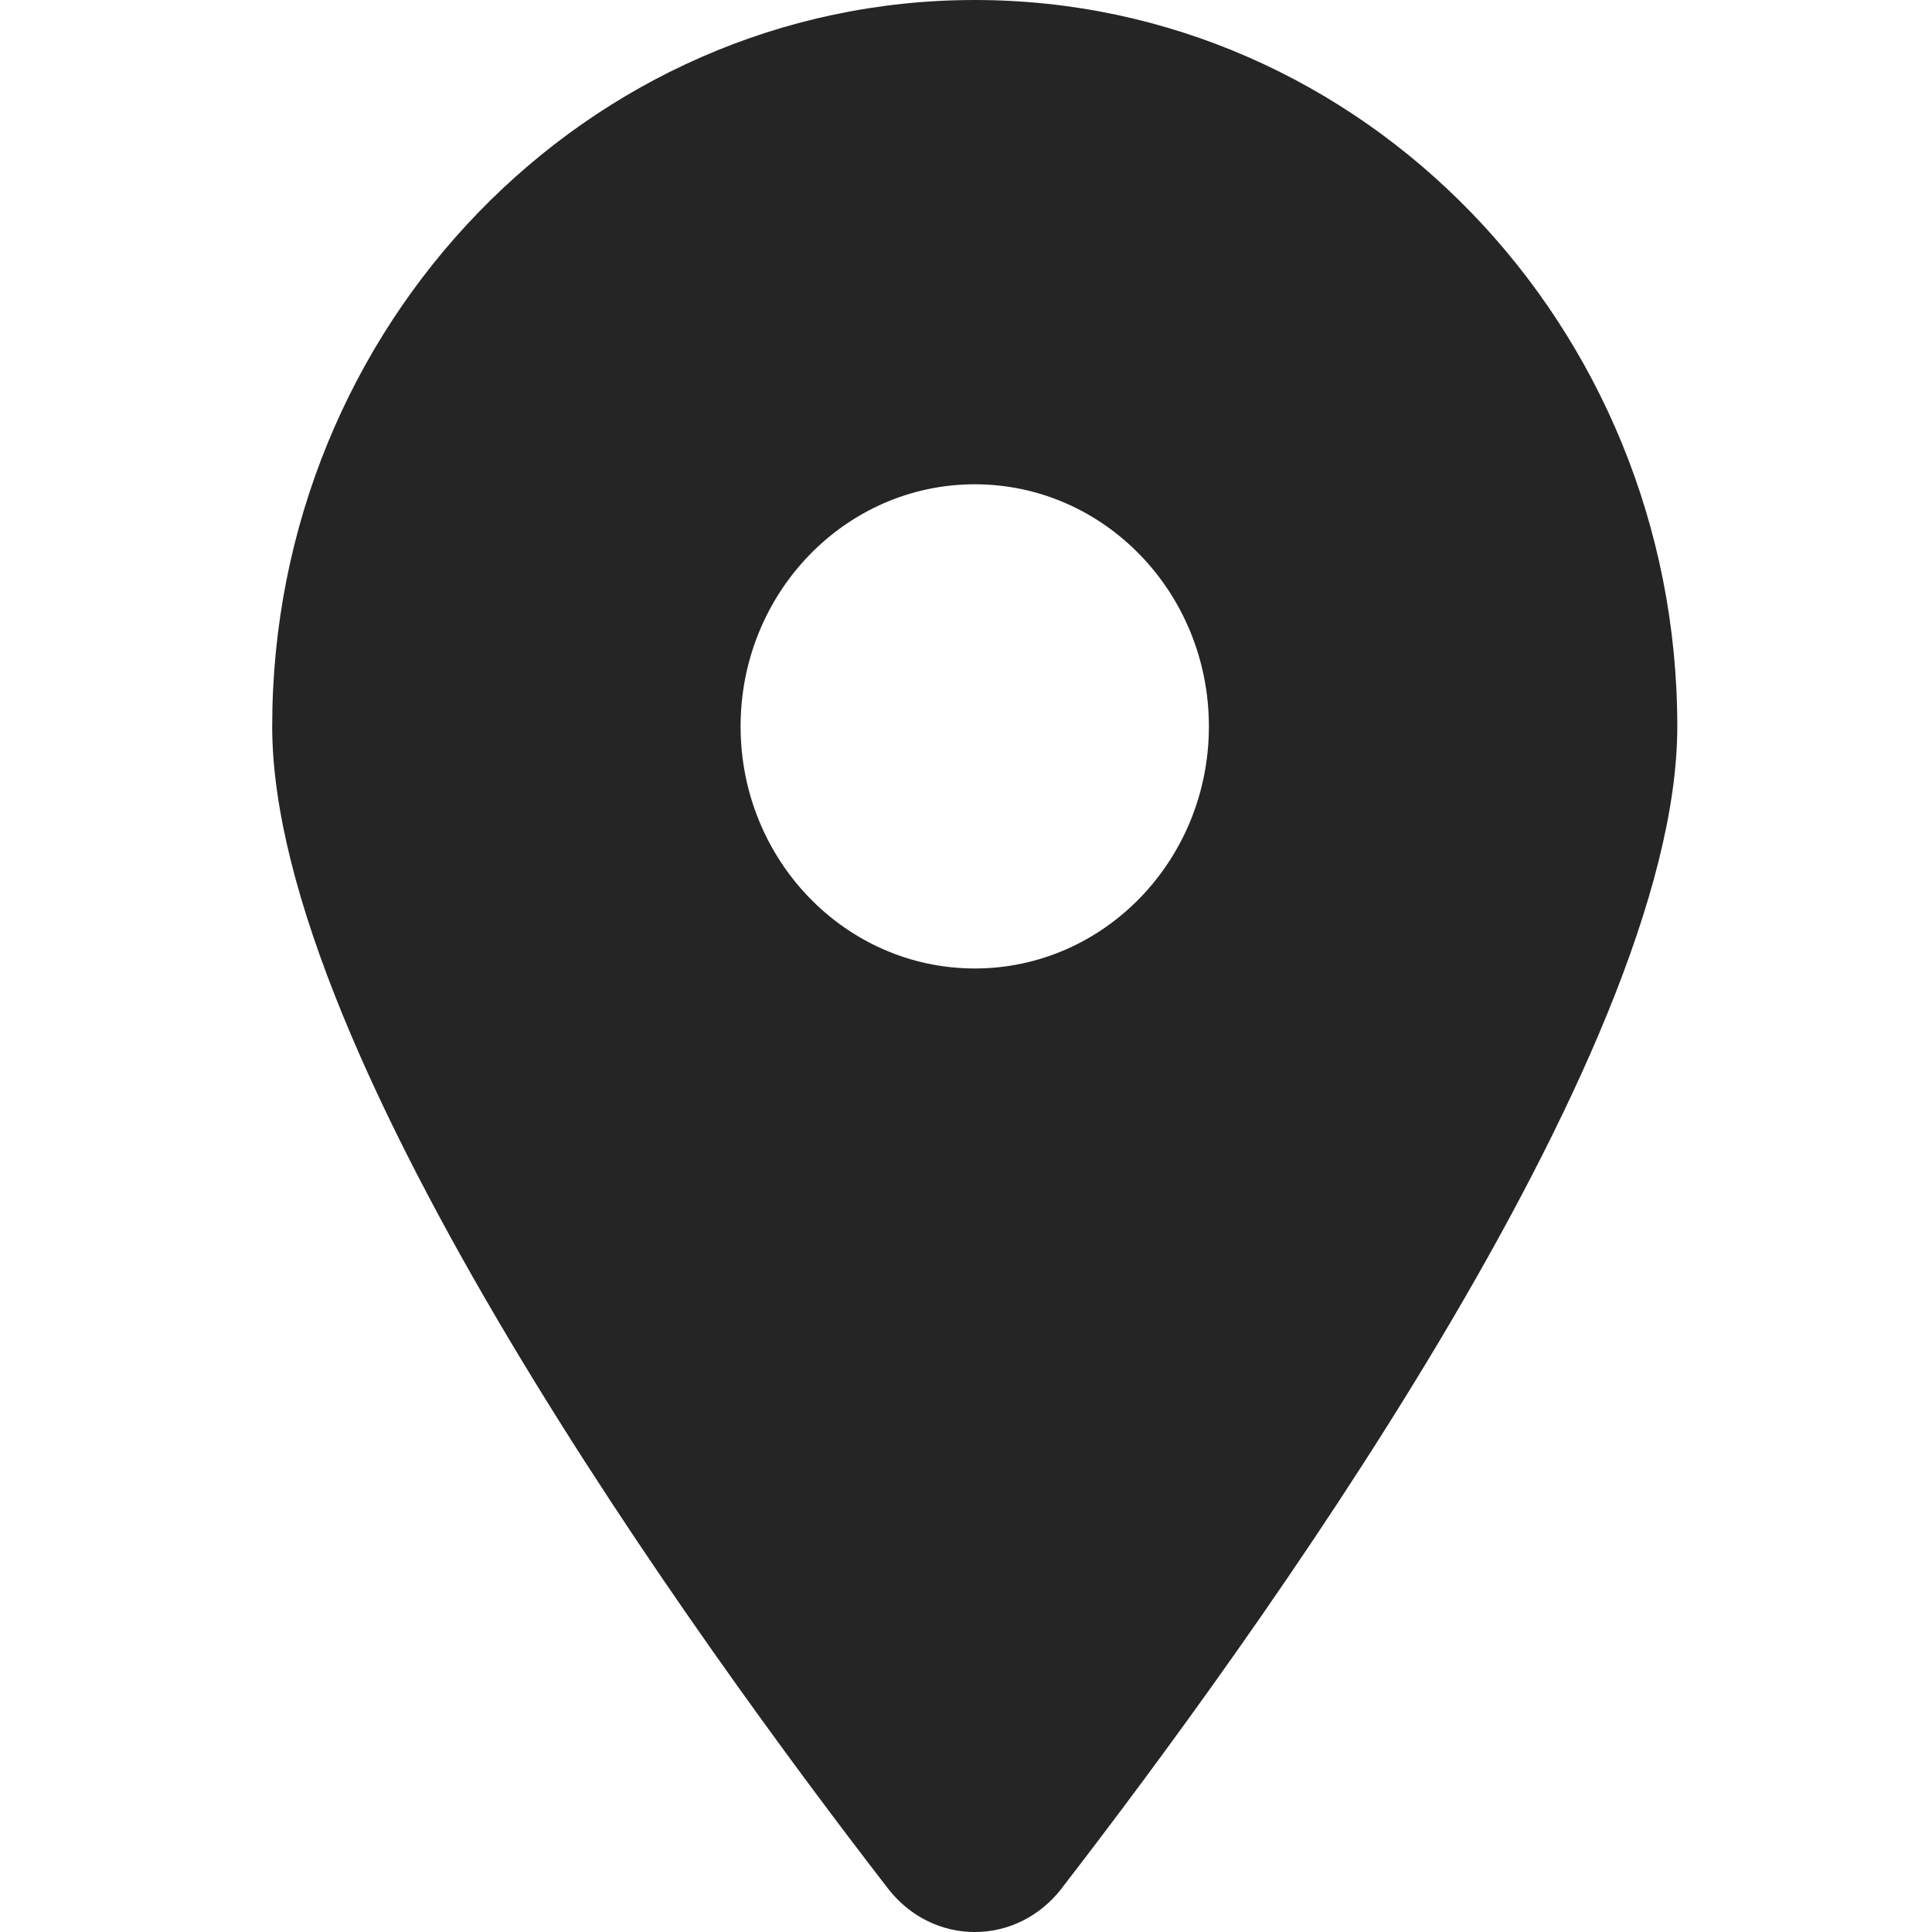
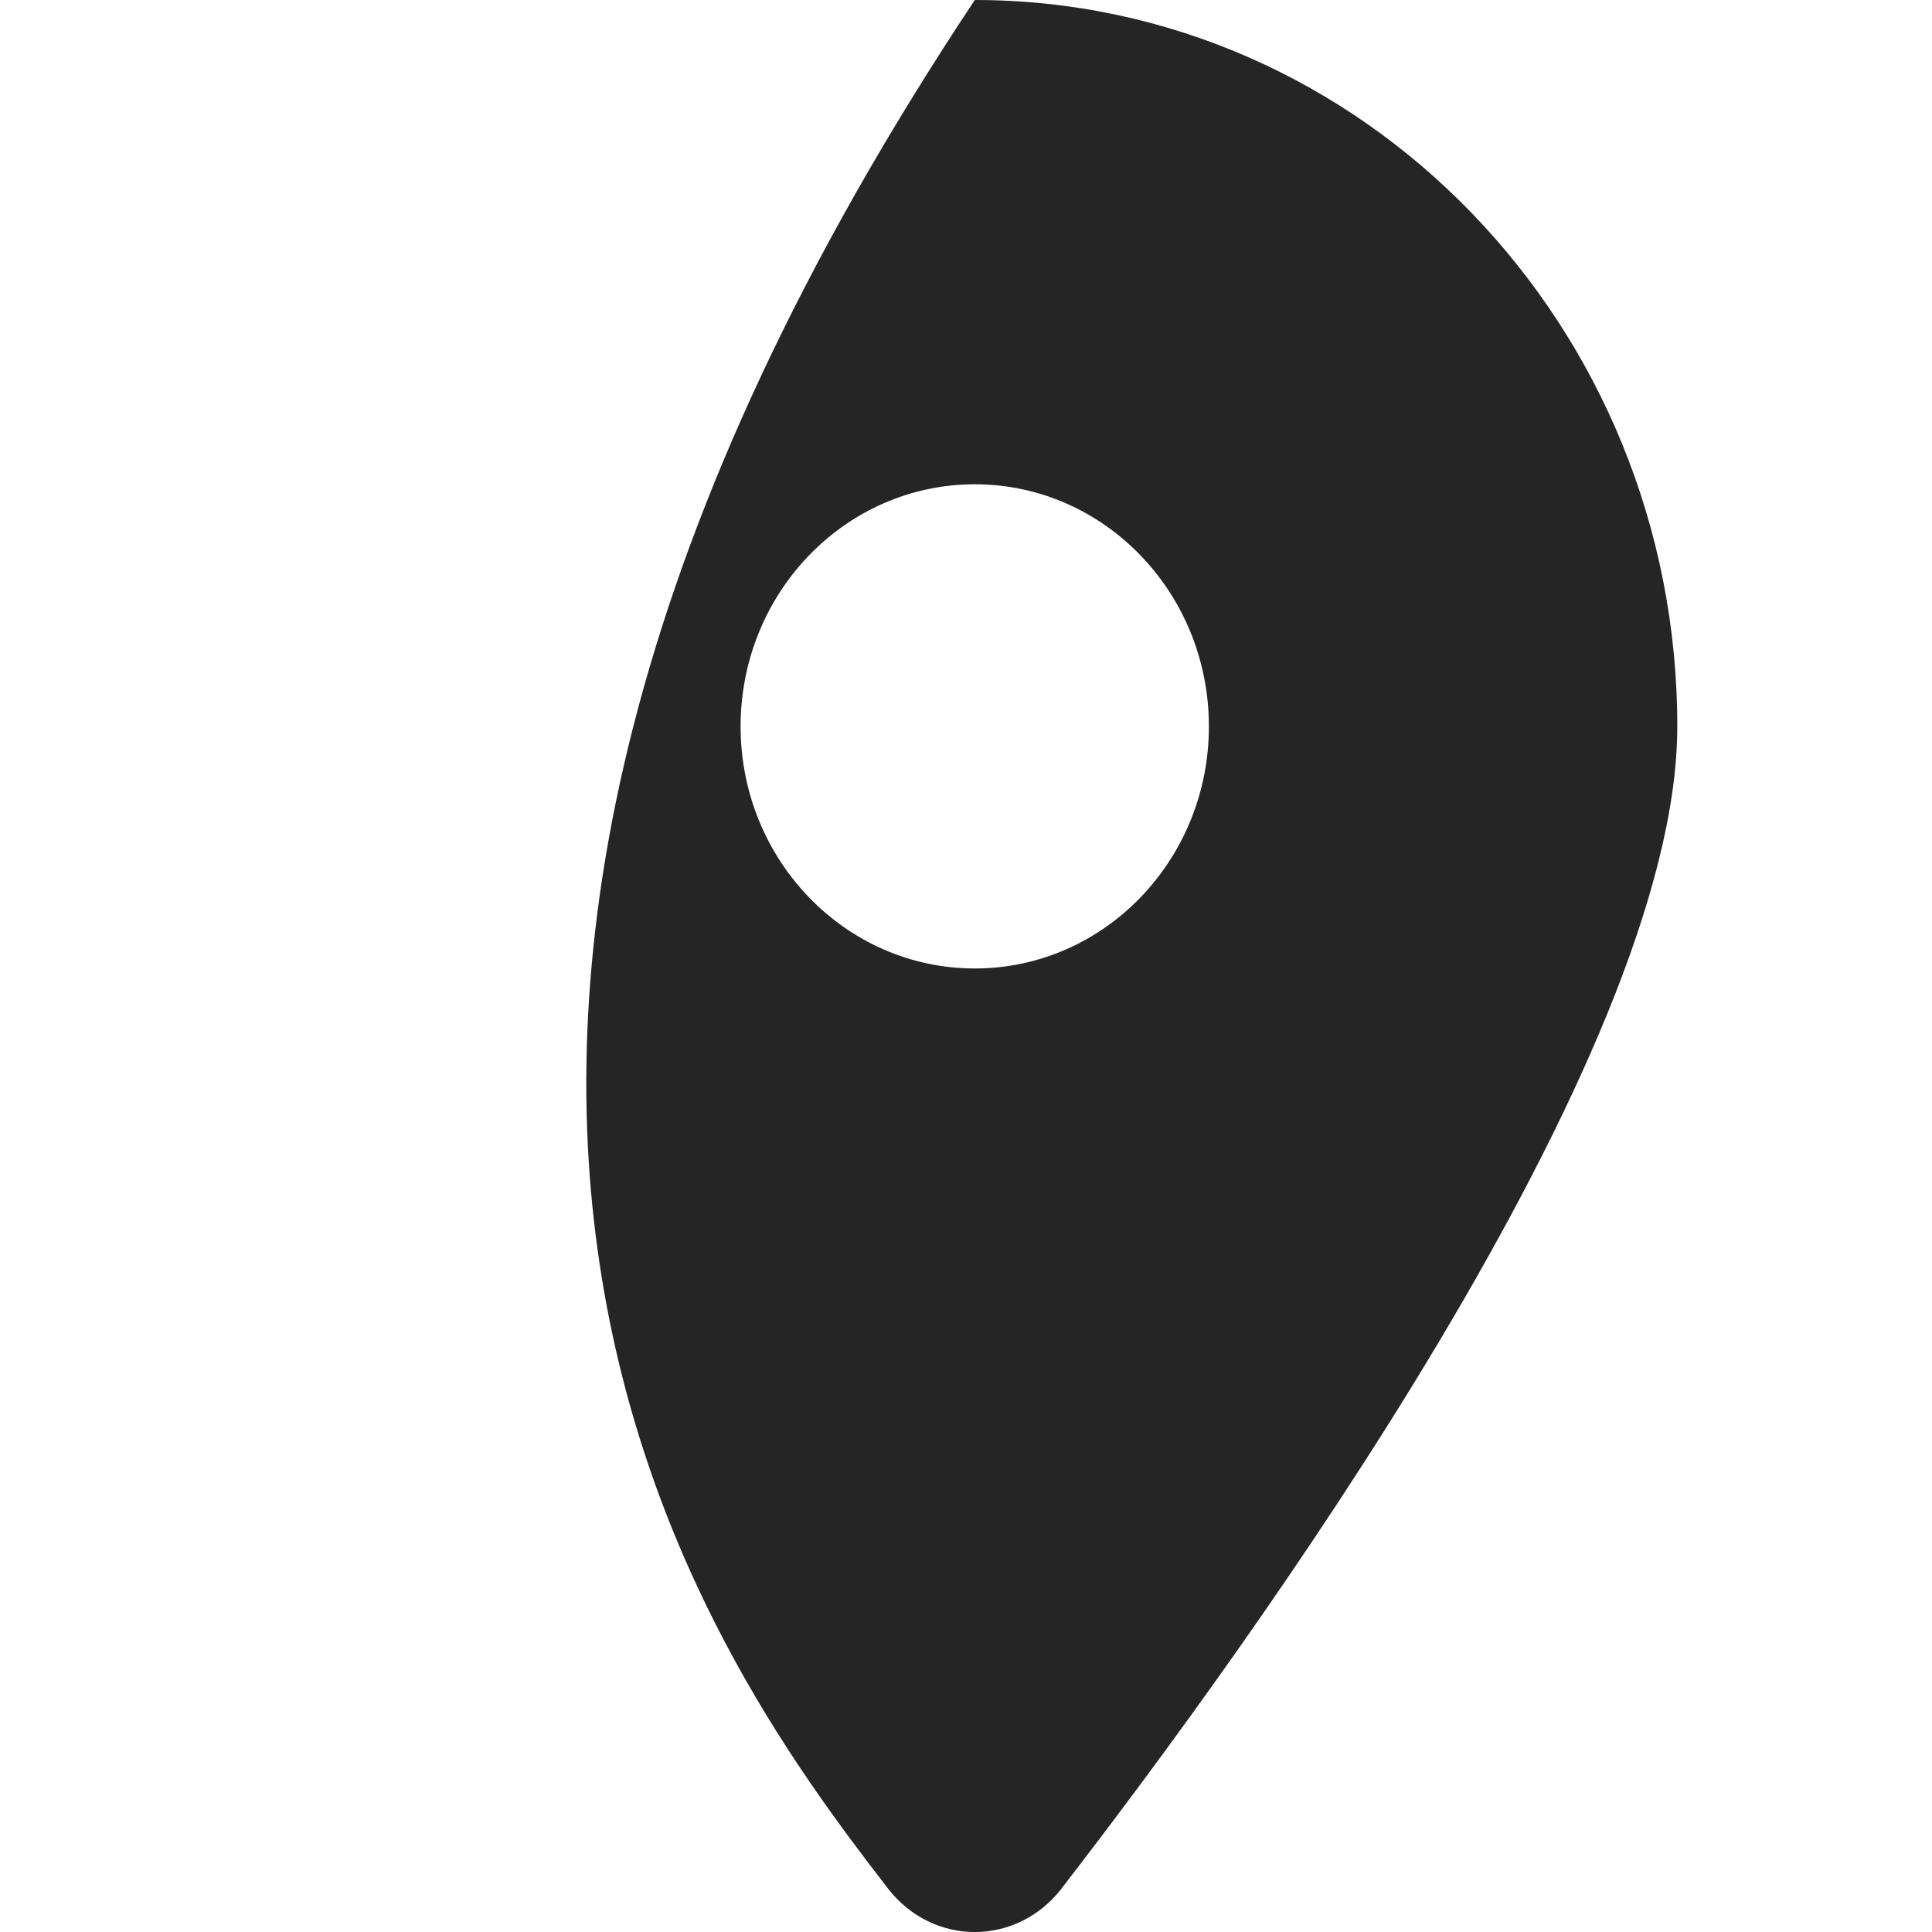
<svg xmlns="http://www.w3.org/2000/svg" width="18" height="18" viewBox="0 0 18 18" fill="none">
-   <path d="M9.889 17.596C11.638 15.333 15.627 9.848 15.627 6.768C15.627 3.031 12.695 0 9.082 0C5.468 0 2.536 3.031 2.536 6.768C2.536 9.848 6.525 15.333 8.274 17.596C8.693 18.135 9.47 18.135 9.89 17.596H9.889ZM9.082 4.512C10.287 4.512 11.263 5.522 11.263 6.768C11.263 8.013 10.287 9.023 9.082 9.023C7.877 9.023 6.9 8.013 6.9 6.768C6.9 5.522 7.877 4.512 9.082 4.512Z" fill="#252525" />
+   <path d="M9.889 17.596C11.638 15.333 15.627 9.848 15.627 6.768C15.627 3.031 12.695 0 9.082 0C2.536 9.848 6.525 15.333 8.274 17.596C8.693 18.135 9.47 18.135 9.89 17.596H9.889ZM9.082 4.512C10.287 4.512 11.263 5.522 11.263 6.768C11.263 8.013 10.287 9.023 9.082 9.023C7.877 9.023 6.9 8.013 6.9 6.768C6.9 5.522 7.877 4.512 9.082 4.512Z" fill="#252525" />
</svg>